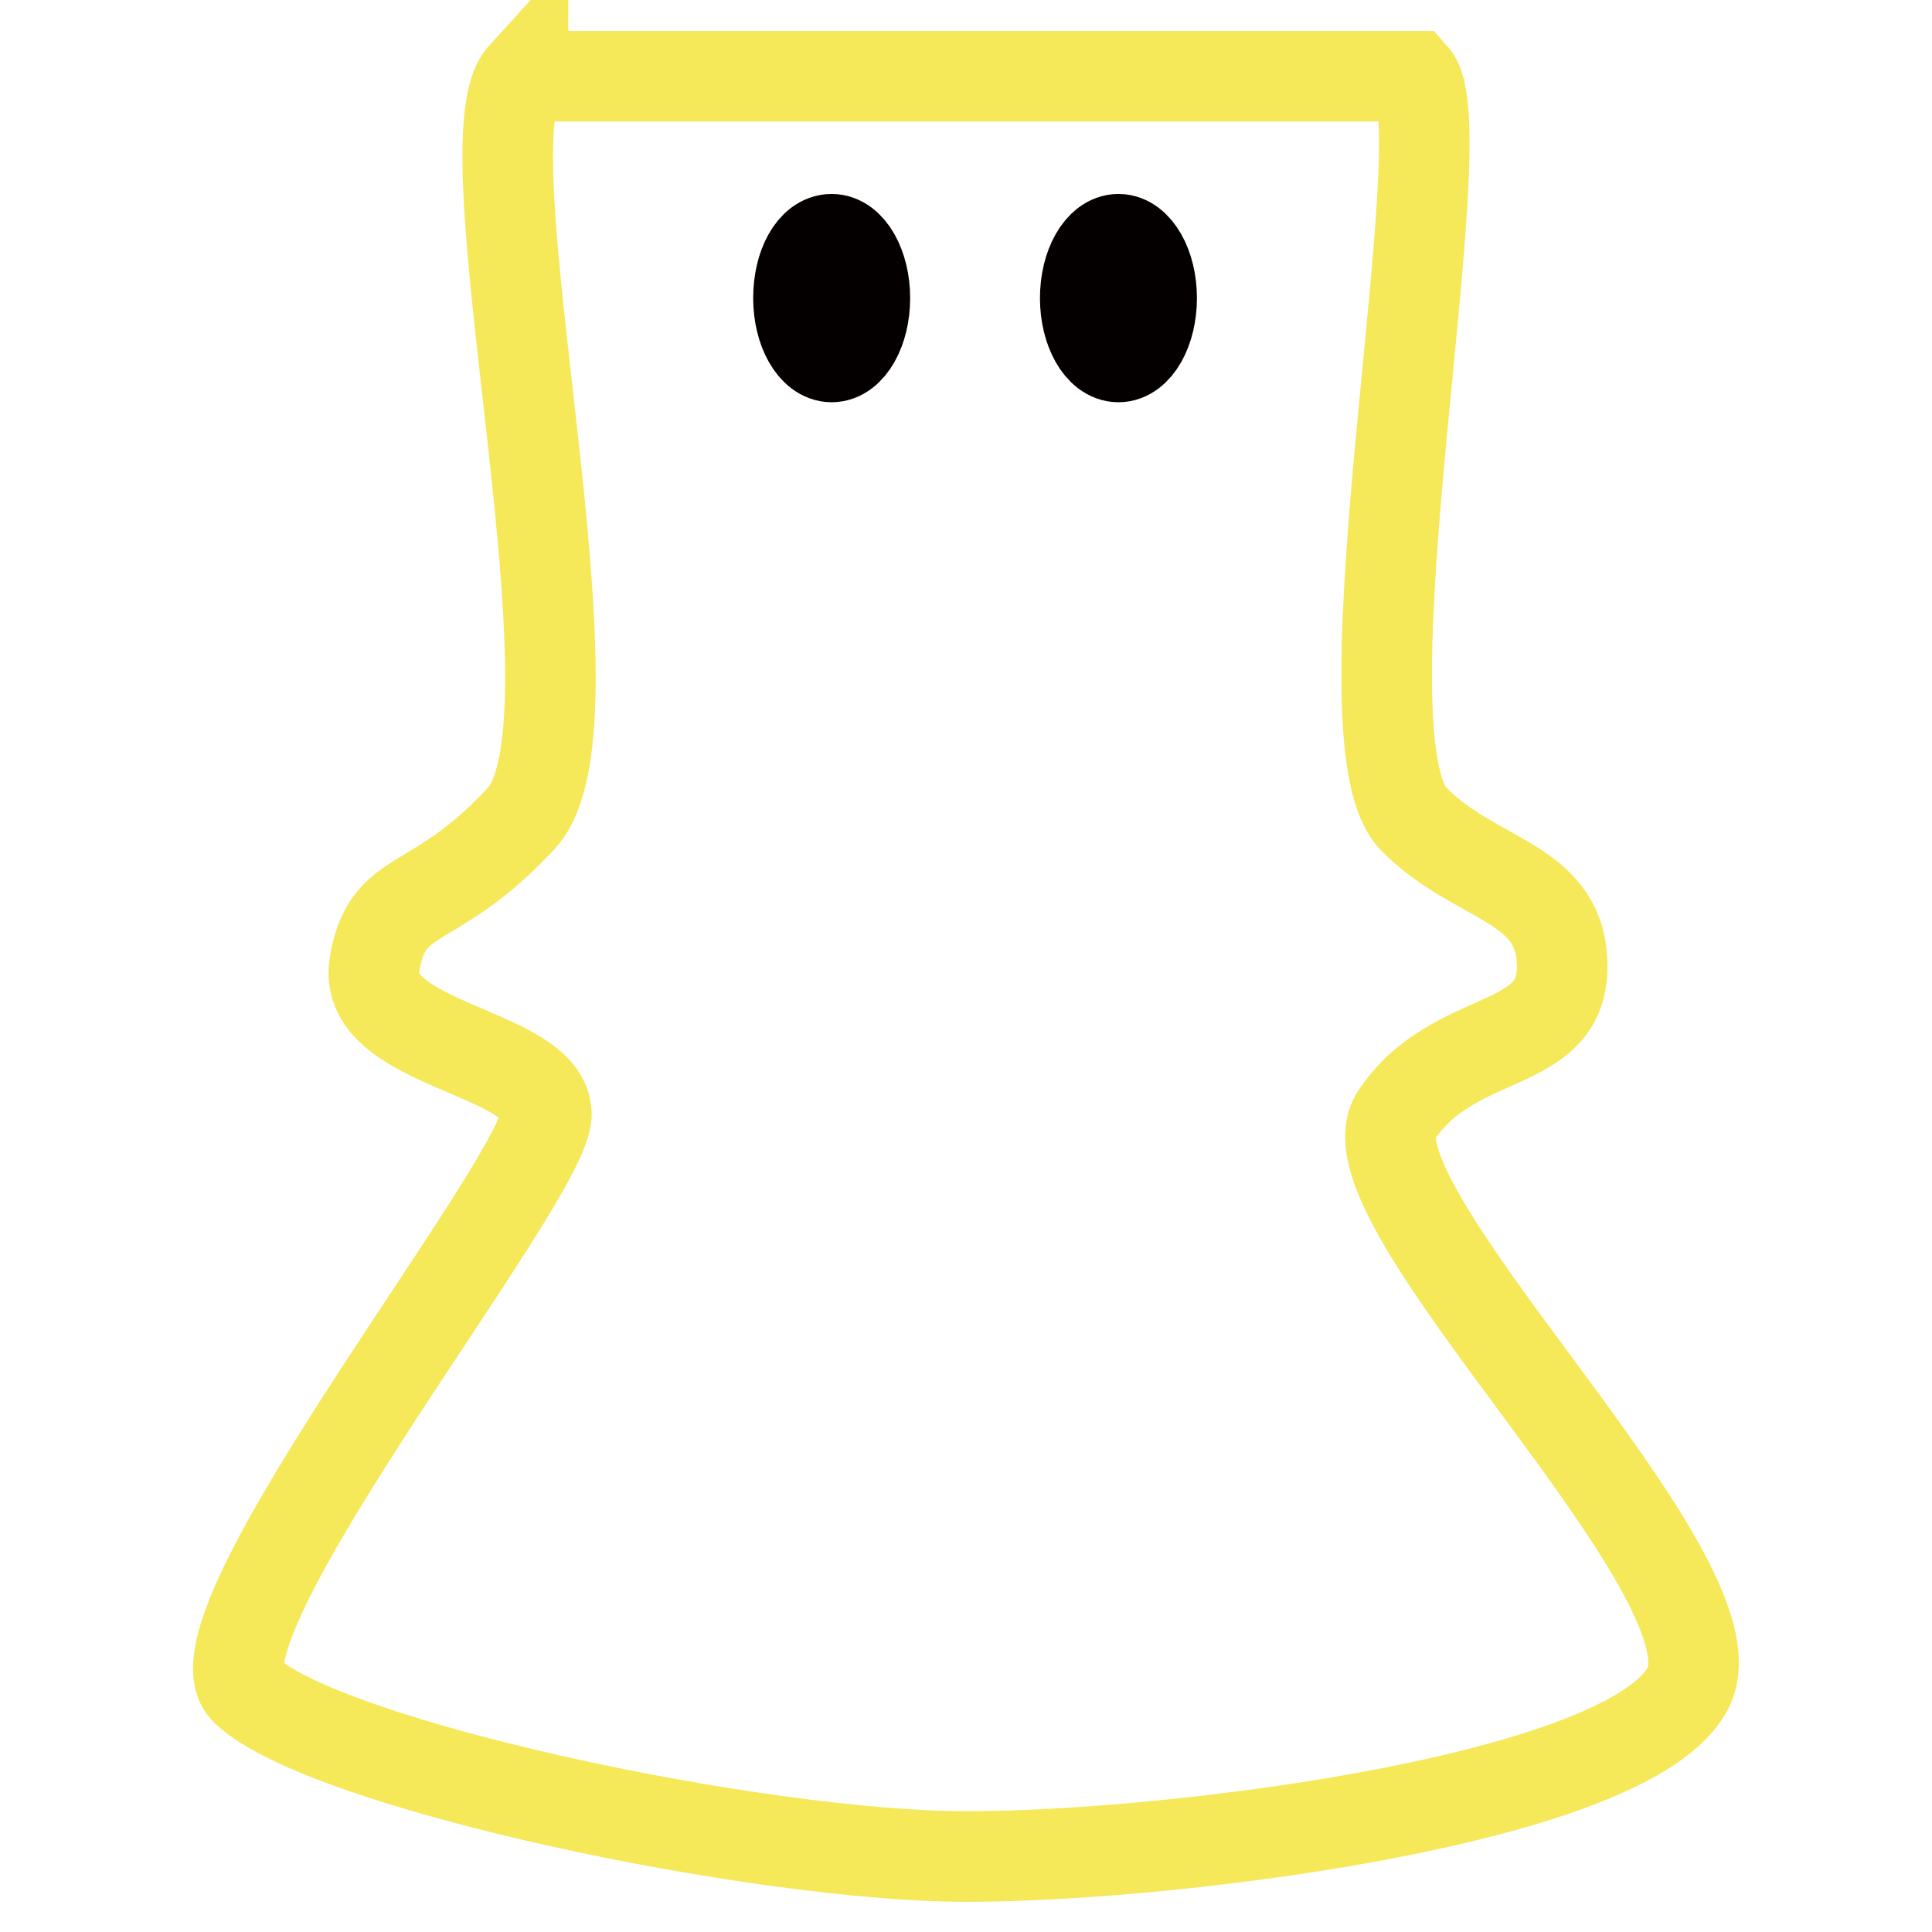
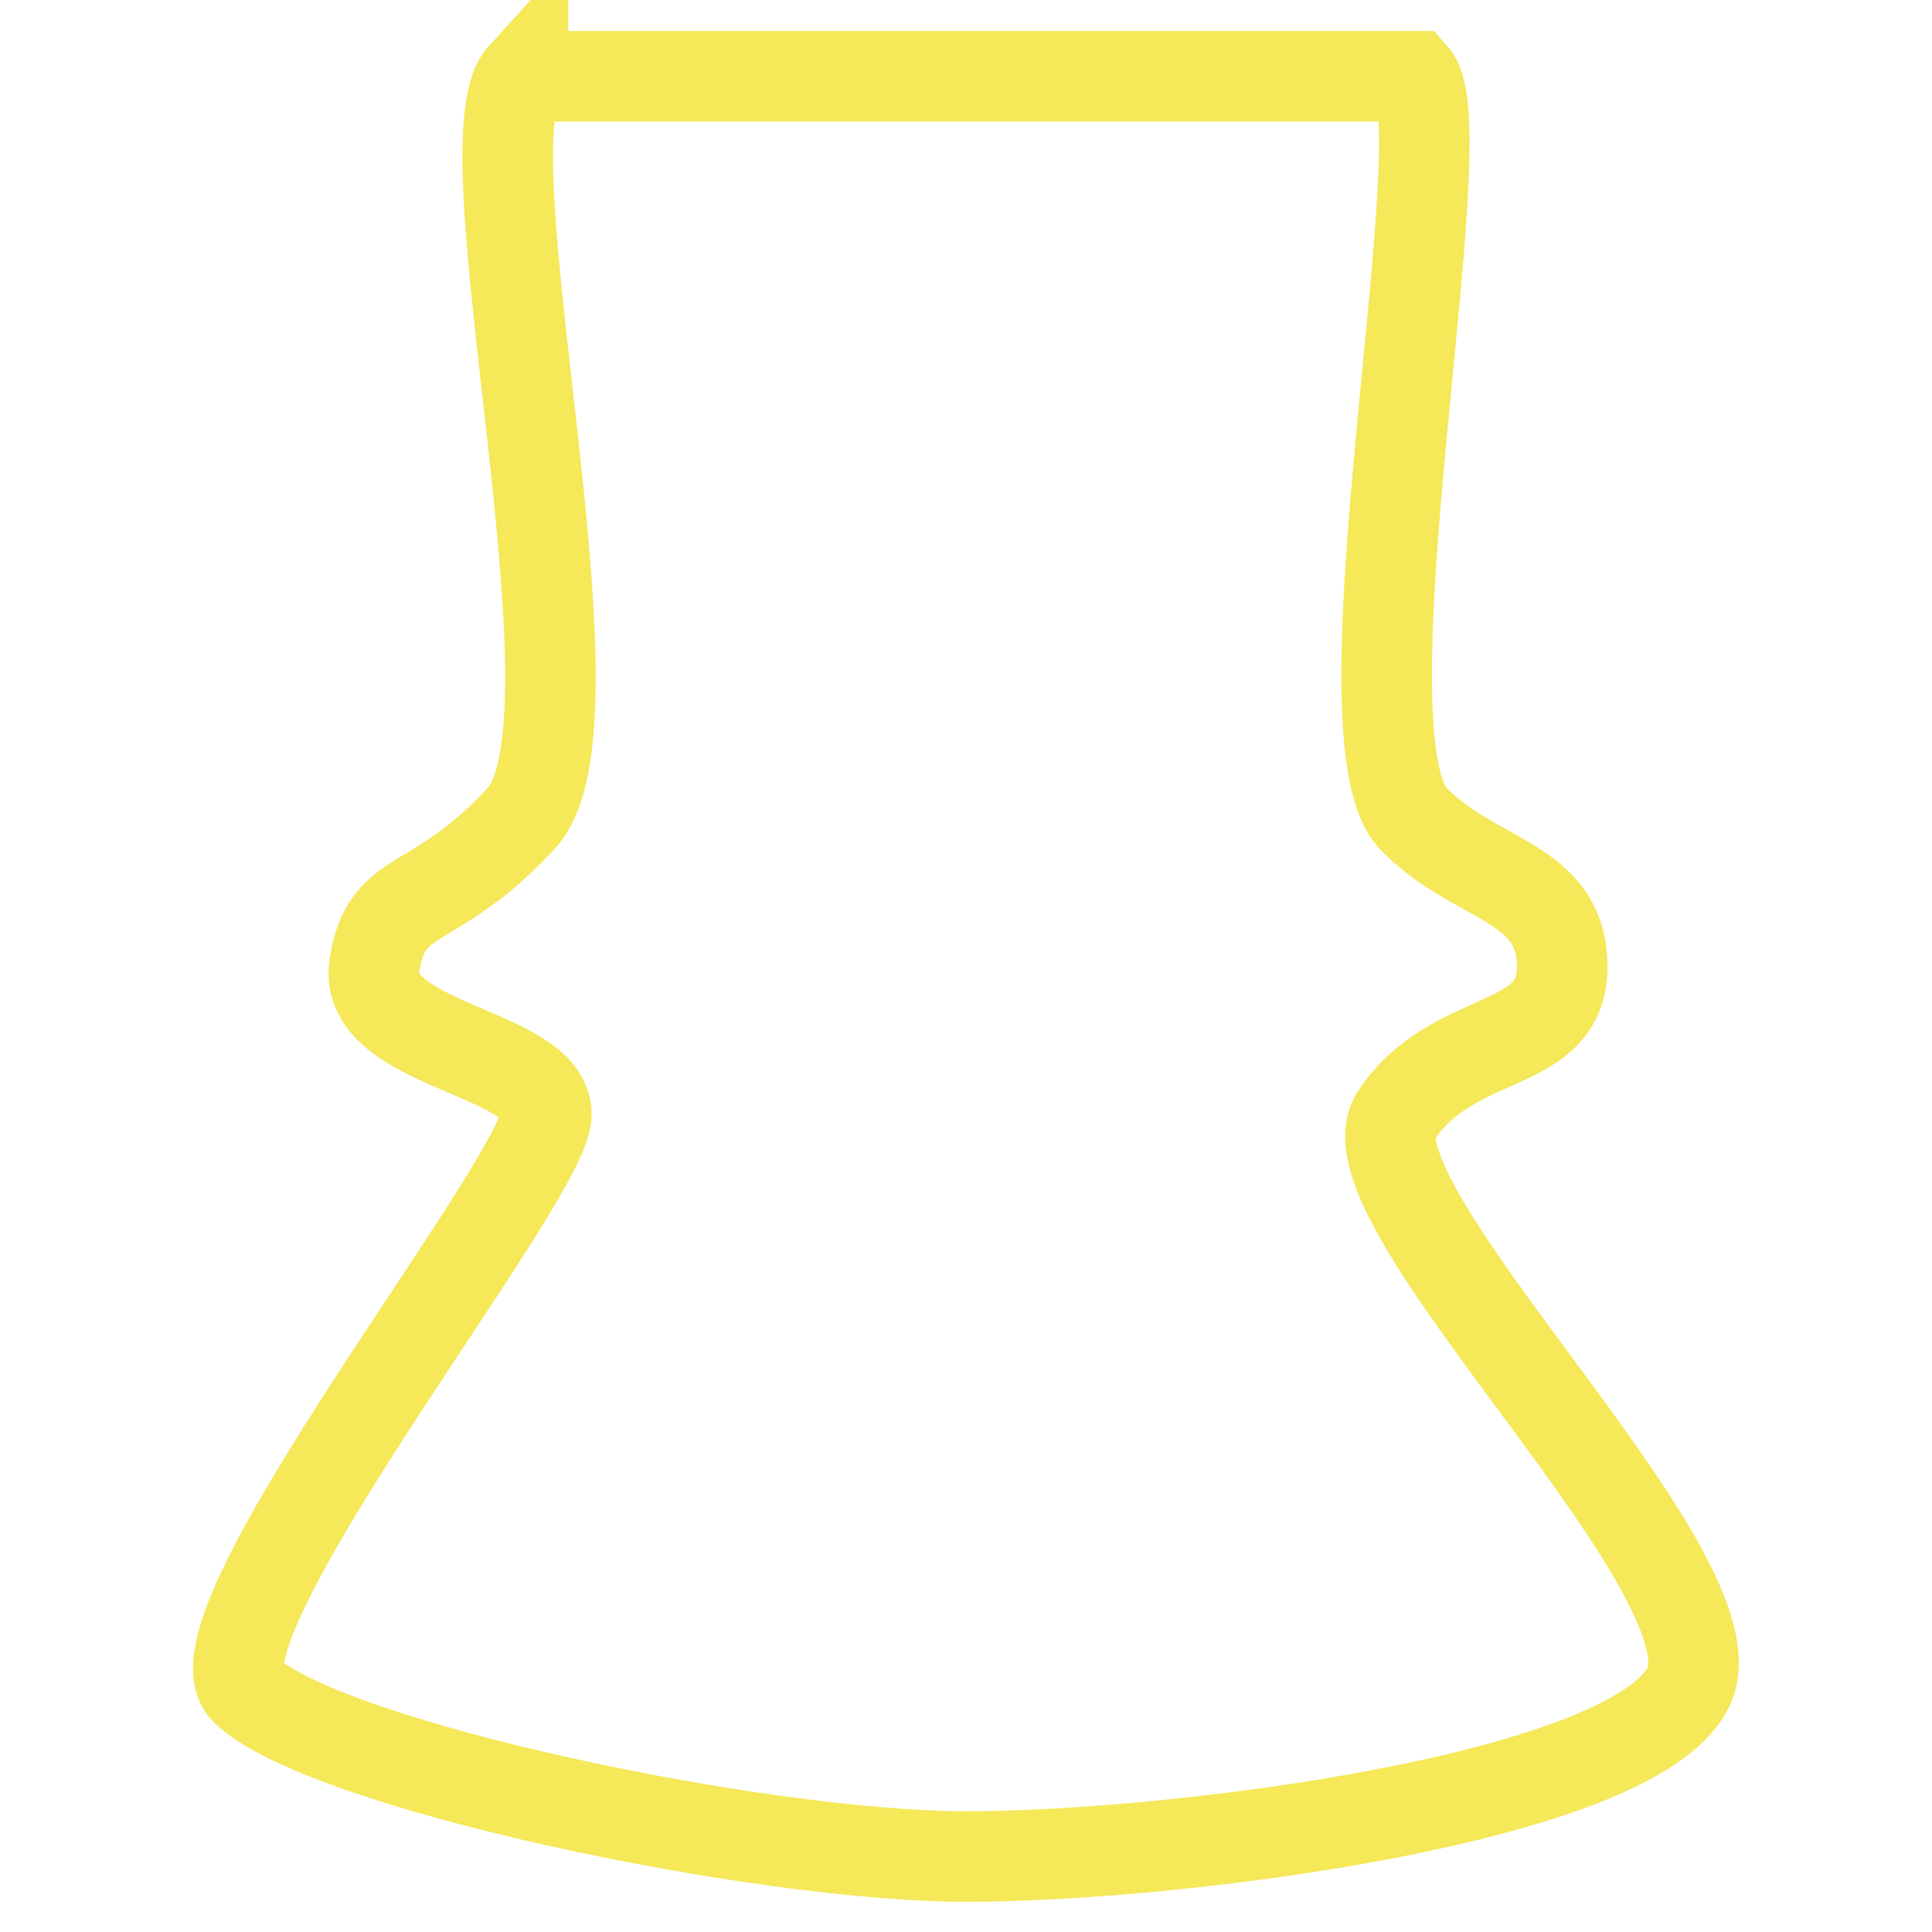
<svg xmlns="http://www.w3.org/2000/svg" version="1.1" x="0px" y="0px" viewBox="0 0 256 256" enable-background="new 0 0 256 256" xml:space="preserve">
  <g>
    <path stroke-width="12" fill-opacity="0" stroke="#f5e859" d="M69.3,10c-8.1,8.9,11.5,85.7-0.2,98.4c-11.7,12.7-17.9,9.1-19.5,19.6c-1.5,10.6,22.6,11.3,22.8,19.6 C72.6,156,24,216,32.6,224c10.5,9.9,68,22,95.5,22c27.5,0,88.2-7.6,95.6-22.4c7.4-14.8-46.4-64.3-38.7-75.8 c7.6-11.4,22-8.3,22-19.7s-11.5-11.2-19.7-19.6c-10.5-10.8,6.2-91.4,0-98.4H69.3z" />
-     <path stroke-width="12" fill-opacity="0" stroke="#040000" d="M105.8,39.5c0,4.3,2,7.8,4.4,7.8c2.4,0,4.4-3.5,4.4-7.8l0,0c0-4.3-2-7.8-4.4-7.8 C107.7,31.7,105.8,35.2,105.8,39.5z" />
-     <path stroke-width="12" fill-opacity="0" stroke="#040000" d="M143.8,39.5c0,4.3,2,7.8,4.4,7.8c2.4,0,4.4-3.5,4.4-7.8c0,0,0,0,0,0c0-4.3-2-7.8-4.4-7.8 C145.8,31.7,143.8,35.2,143.8,39.5C143.8,39.5,143.8,39.5,143.8,39.5z" />
  </g>
</svg>